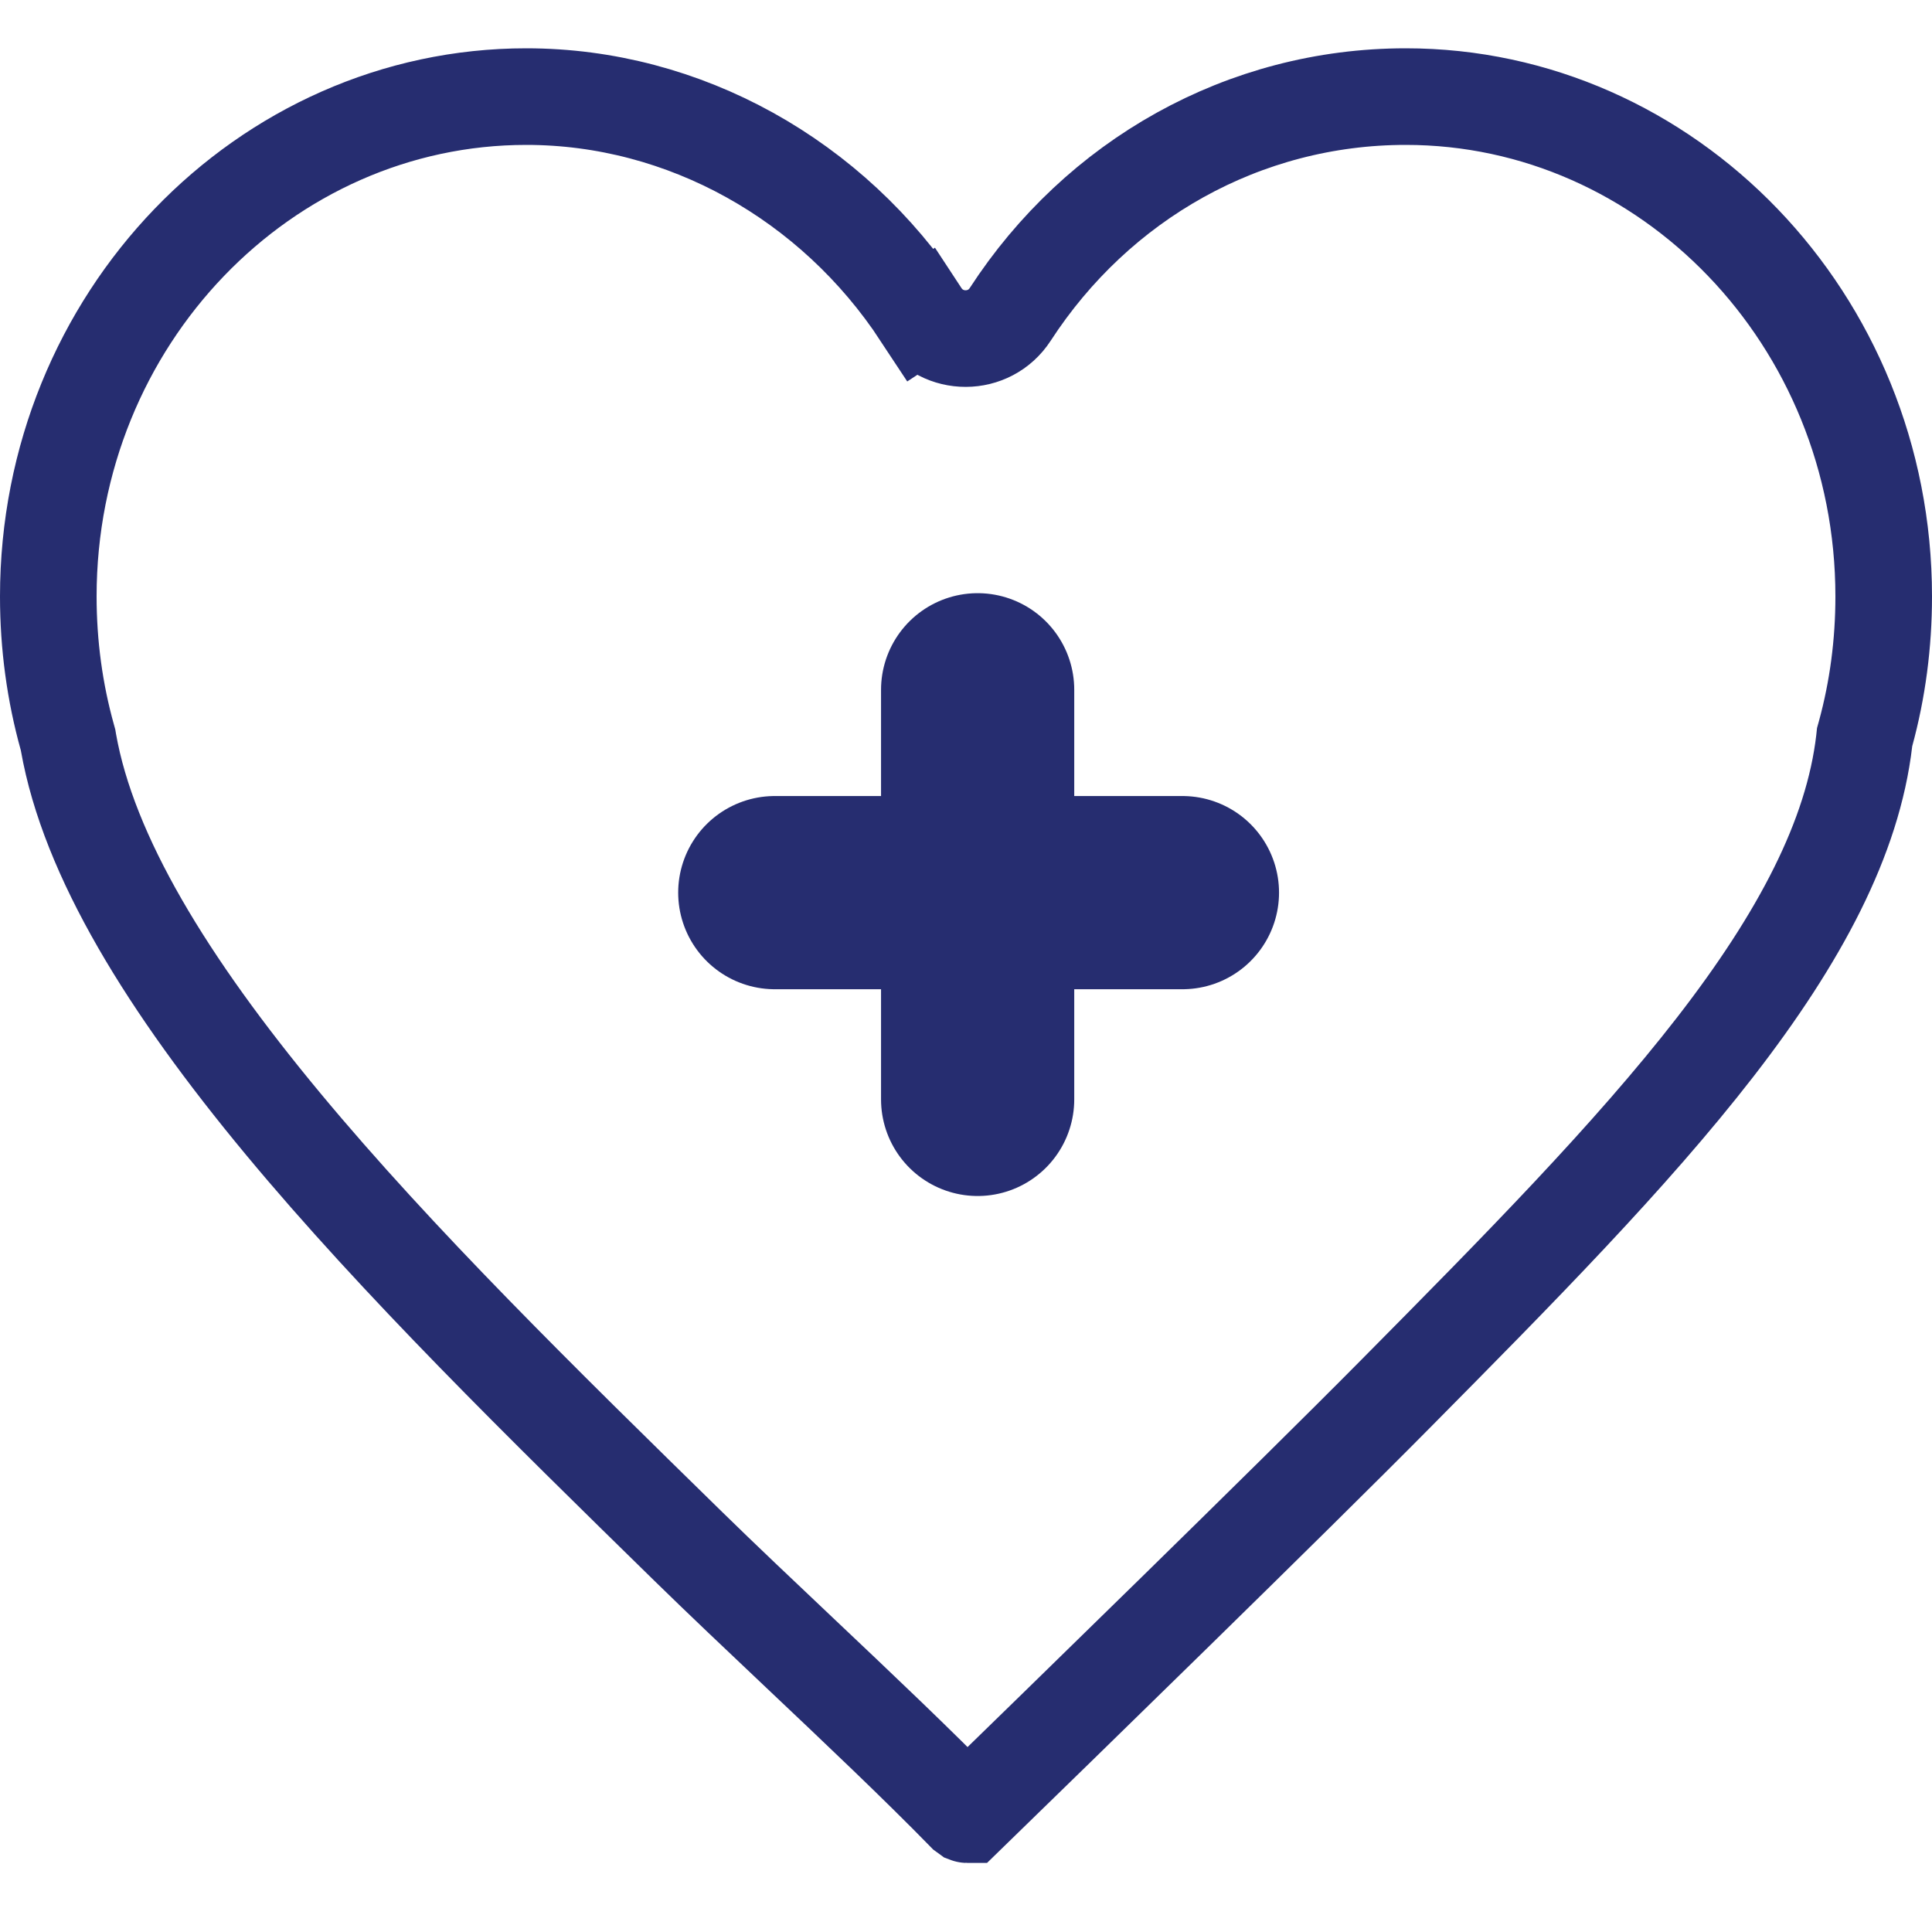
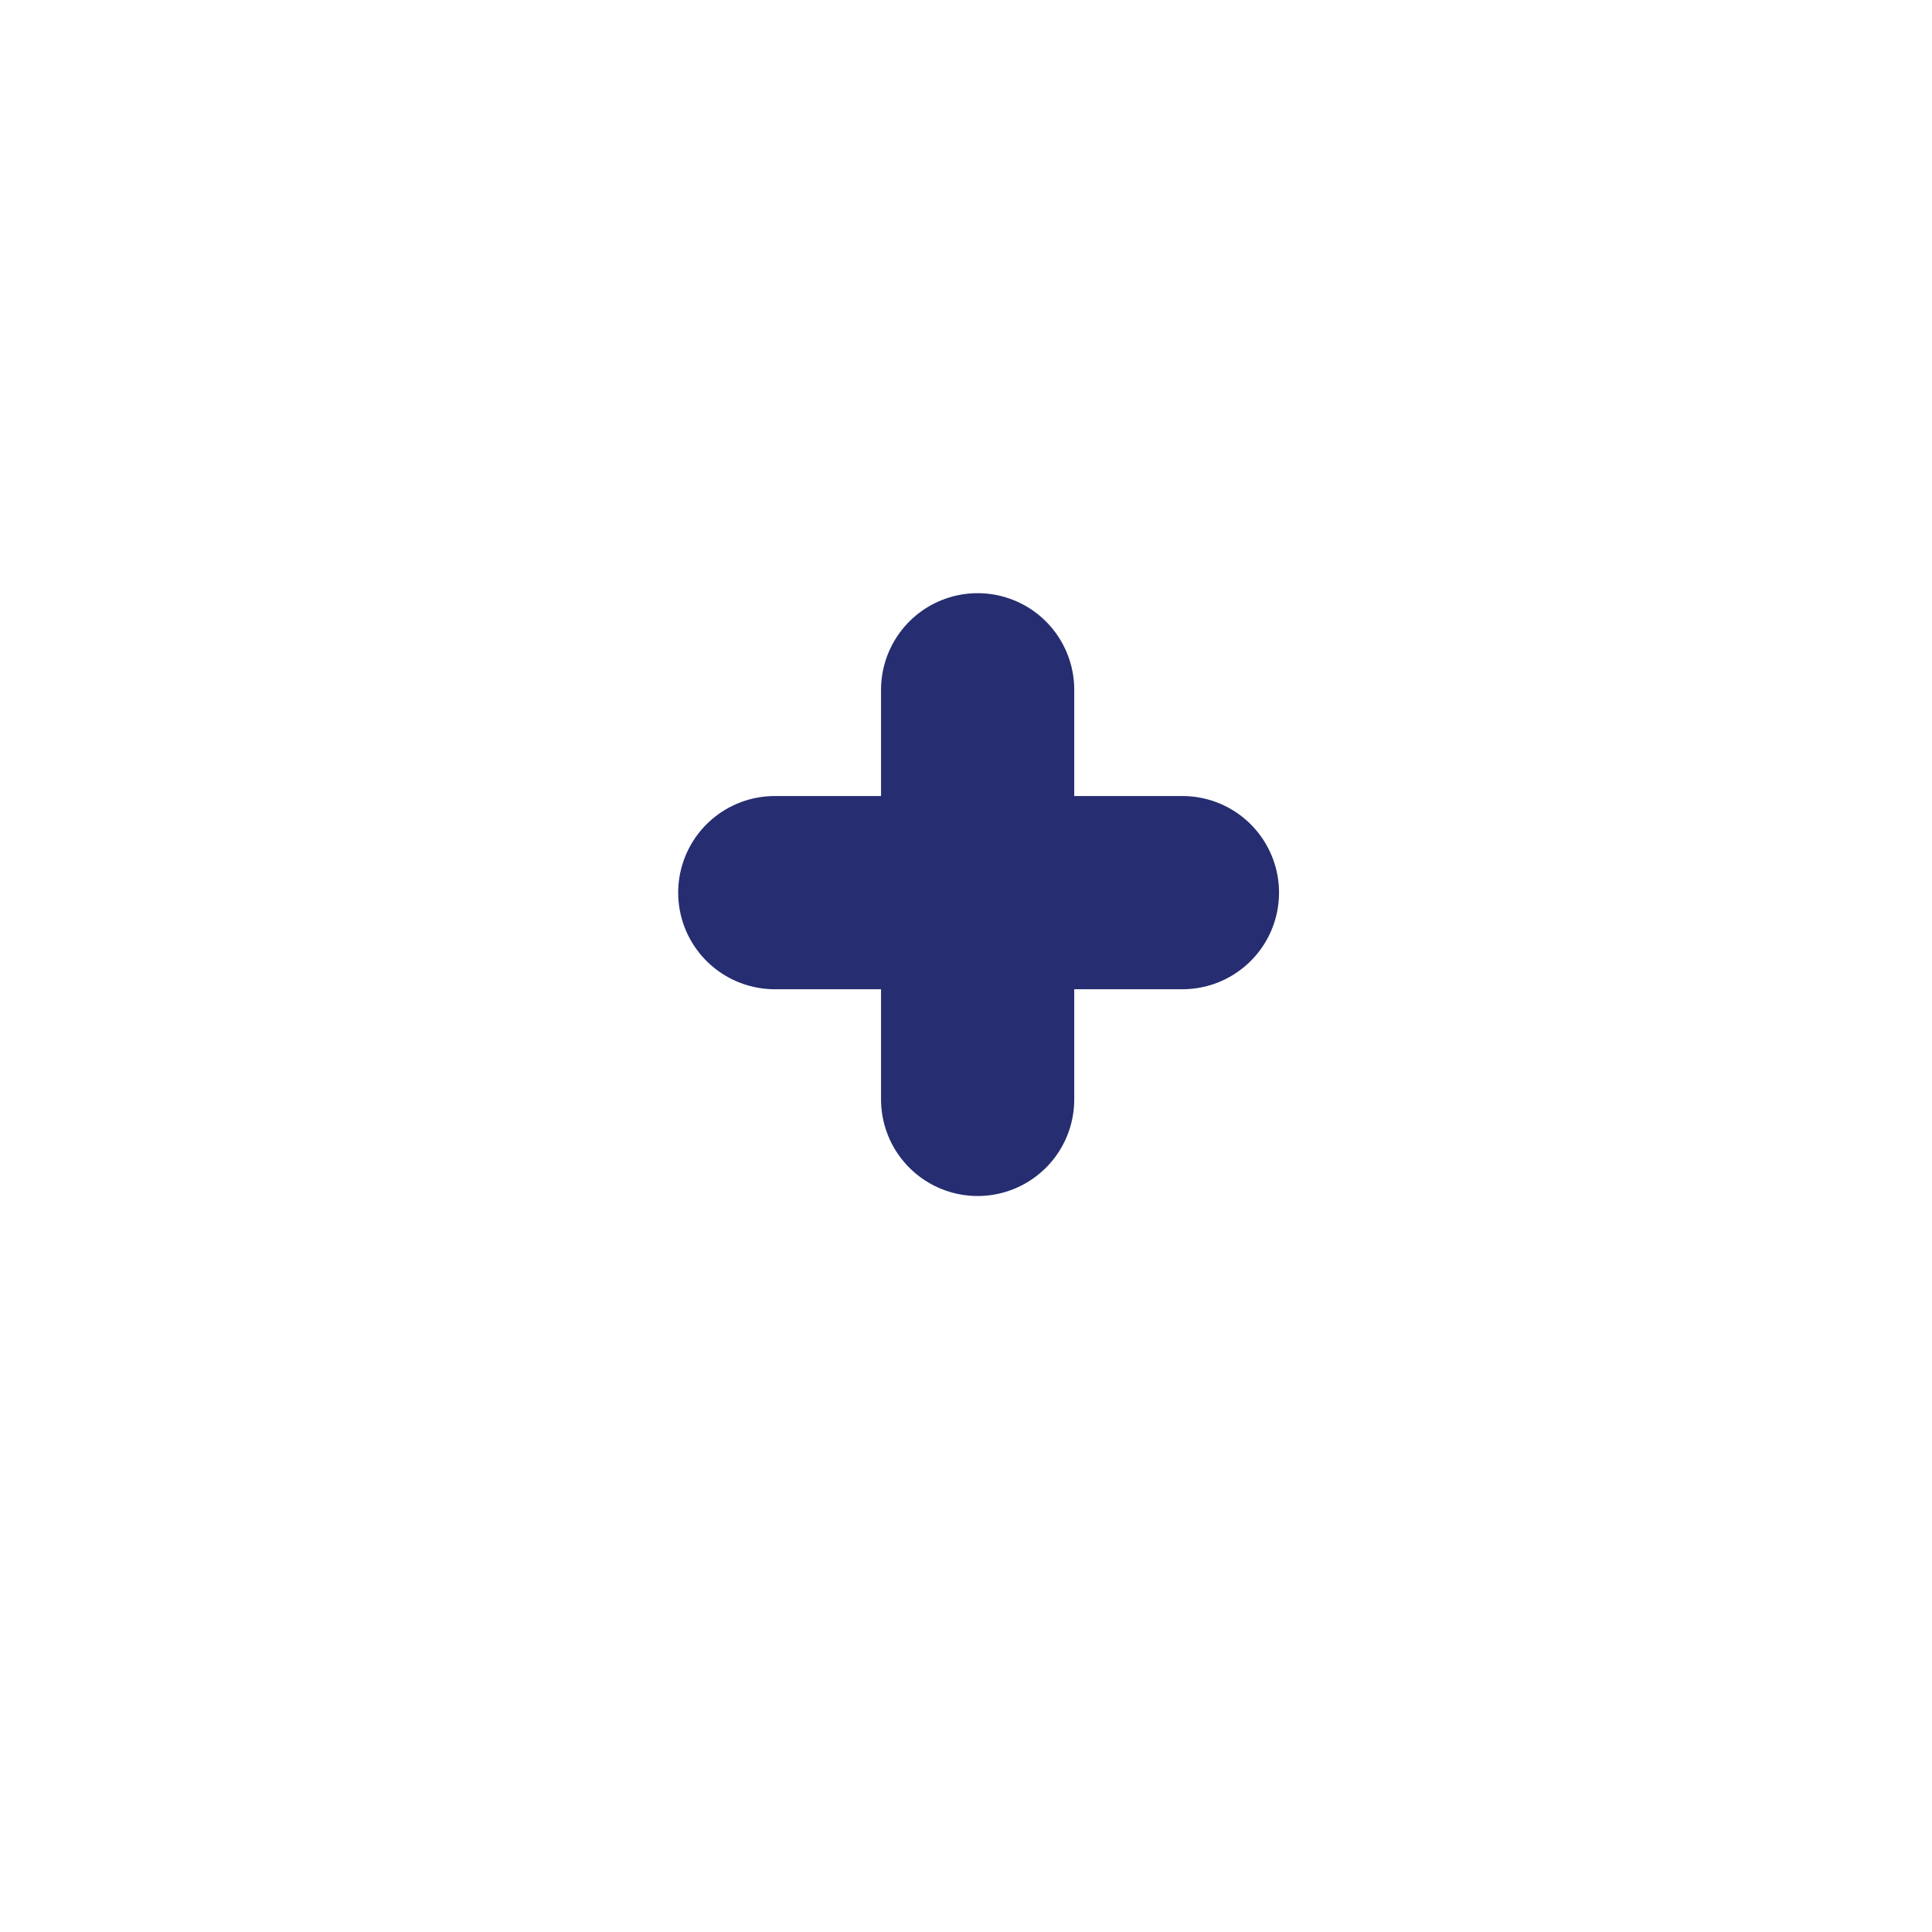
<svg xmlns="http://www.w3.org/2000/svg" width="40" height="40" viewBox="0 0 40 40" fill="none">
-   <path d="M1.417 15.367L1.409 15.319L1.396 15.272C1.134 14.336 1 13.353 1 12.349C1 6.606 5.479 2 10.897 2C14.165 2 17.233 3.718 19.07 6.513L19.906 5.964L19.07 6.513C19.507 7.178 20.483 7.175 20.916 6.508C22.726 3.721 25.752 2 29.105 2C34.523 2 39 6.605 39 12.349C39 13.326 38.874 14.277 38.625 15.189L38.605 15.261L38.597 15.336C38.363 17.343 37.265 19.415 35.511 21.679C33.759 23.939 31.444 26.282 28.898 28.854C26.727 31.049 21.88 35.769 20.029 37.57C20.028 37.57 20.027 37.57 20.027 37.57C20.023 37.57 20.019 37.569 20.014 37.567C20.011 37.565 20.006 37.562 20 37.557C18.998 36.53 17.753 35.352 16.537 34.202C15.738 33.446 14.95 32.701 14.252 32.018C11.246 29.076 8.237 26.13 5.862 23.27C3.468 20.387 1.833 17.726 1.417 15.367Z" stroke="#262D70" stroke-width="2" />
  <path d="M16.041 18.481L24.481 18.481" stroke="#262D70" stroke-width="4" stroke-linecap="round" />
  <path d="M20.241 22.762L20.241 14.281" stroke="#262D70" stroke-width="4" stroke-linecap="round" />
</svg>